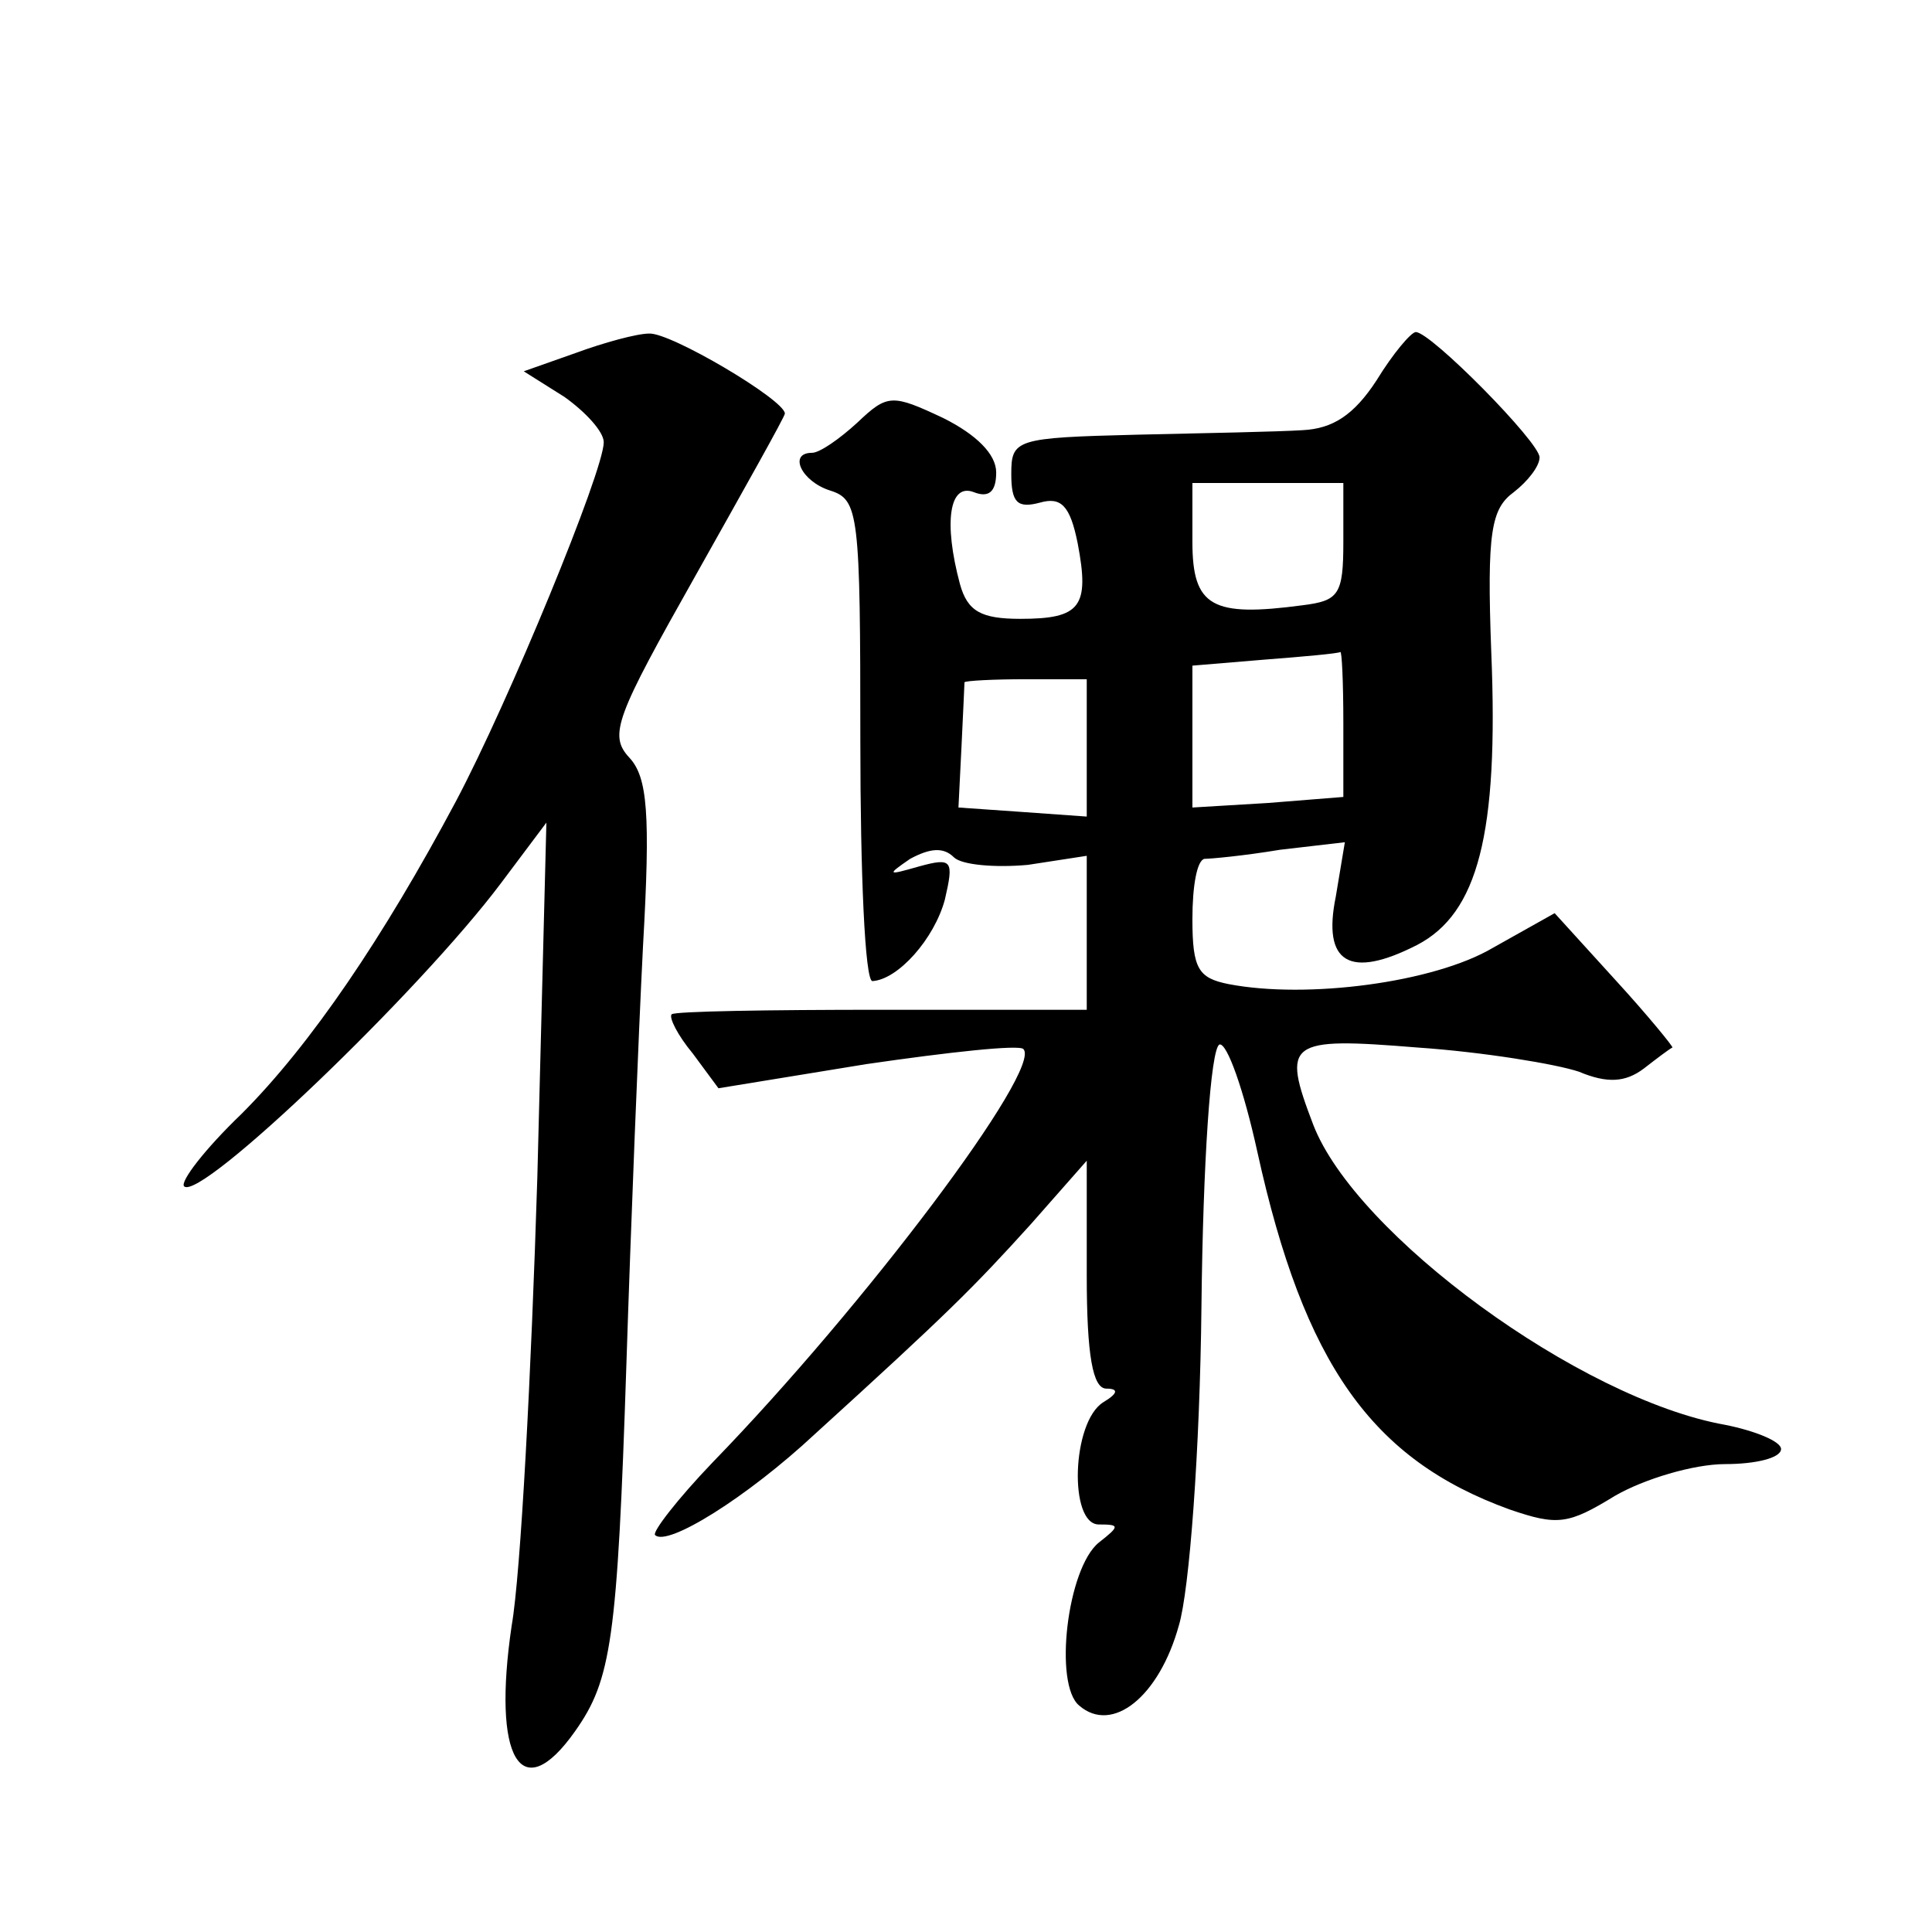
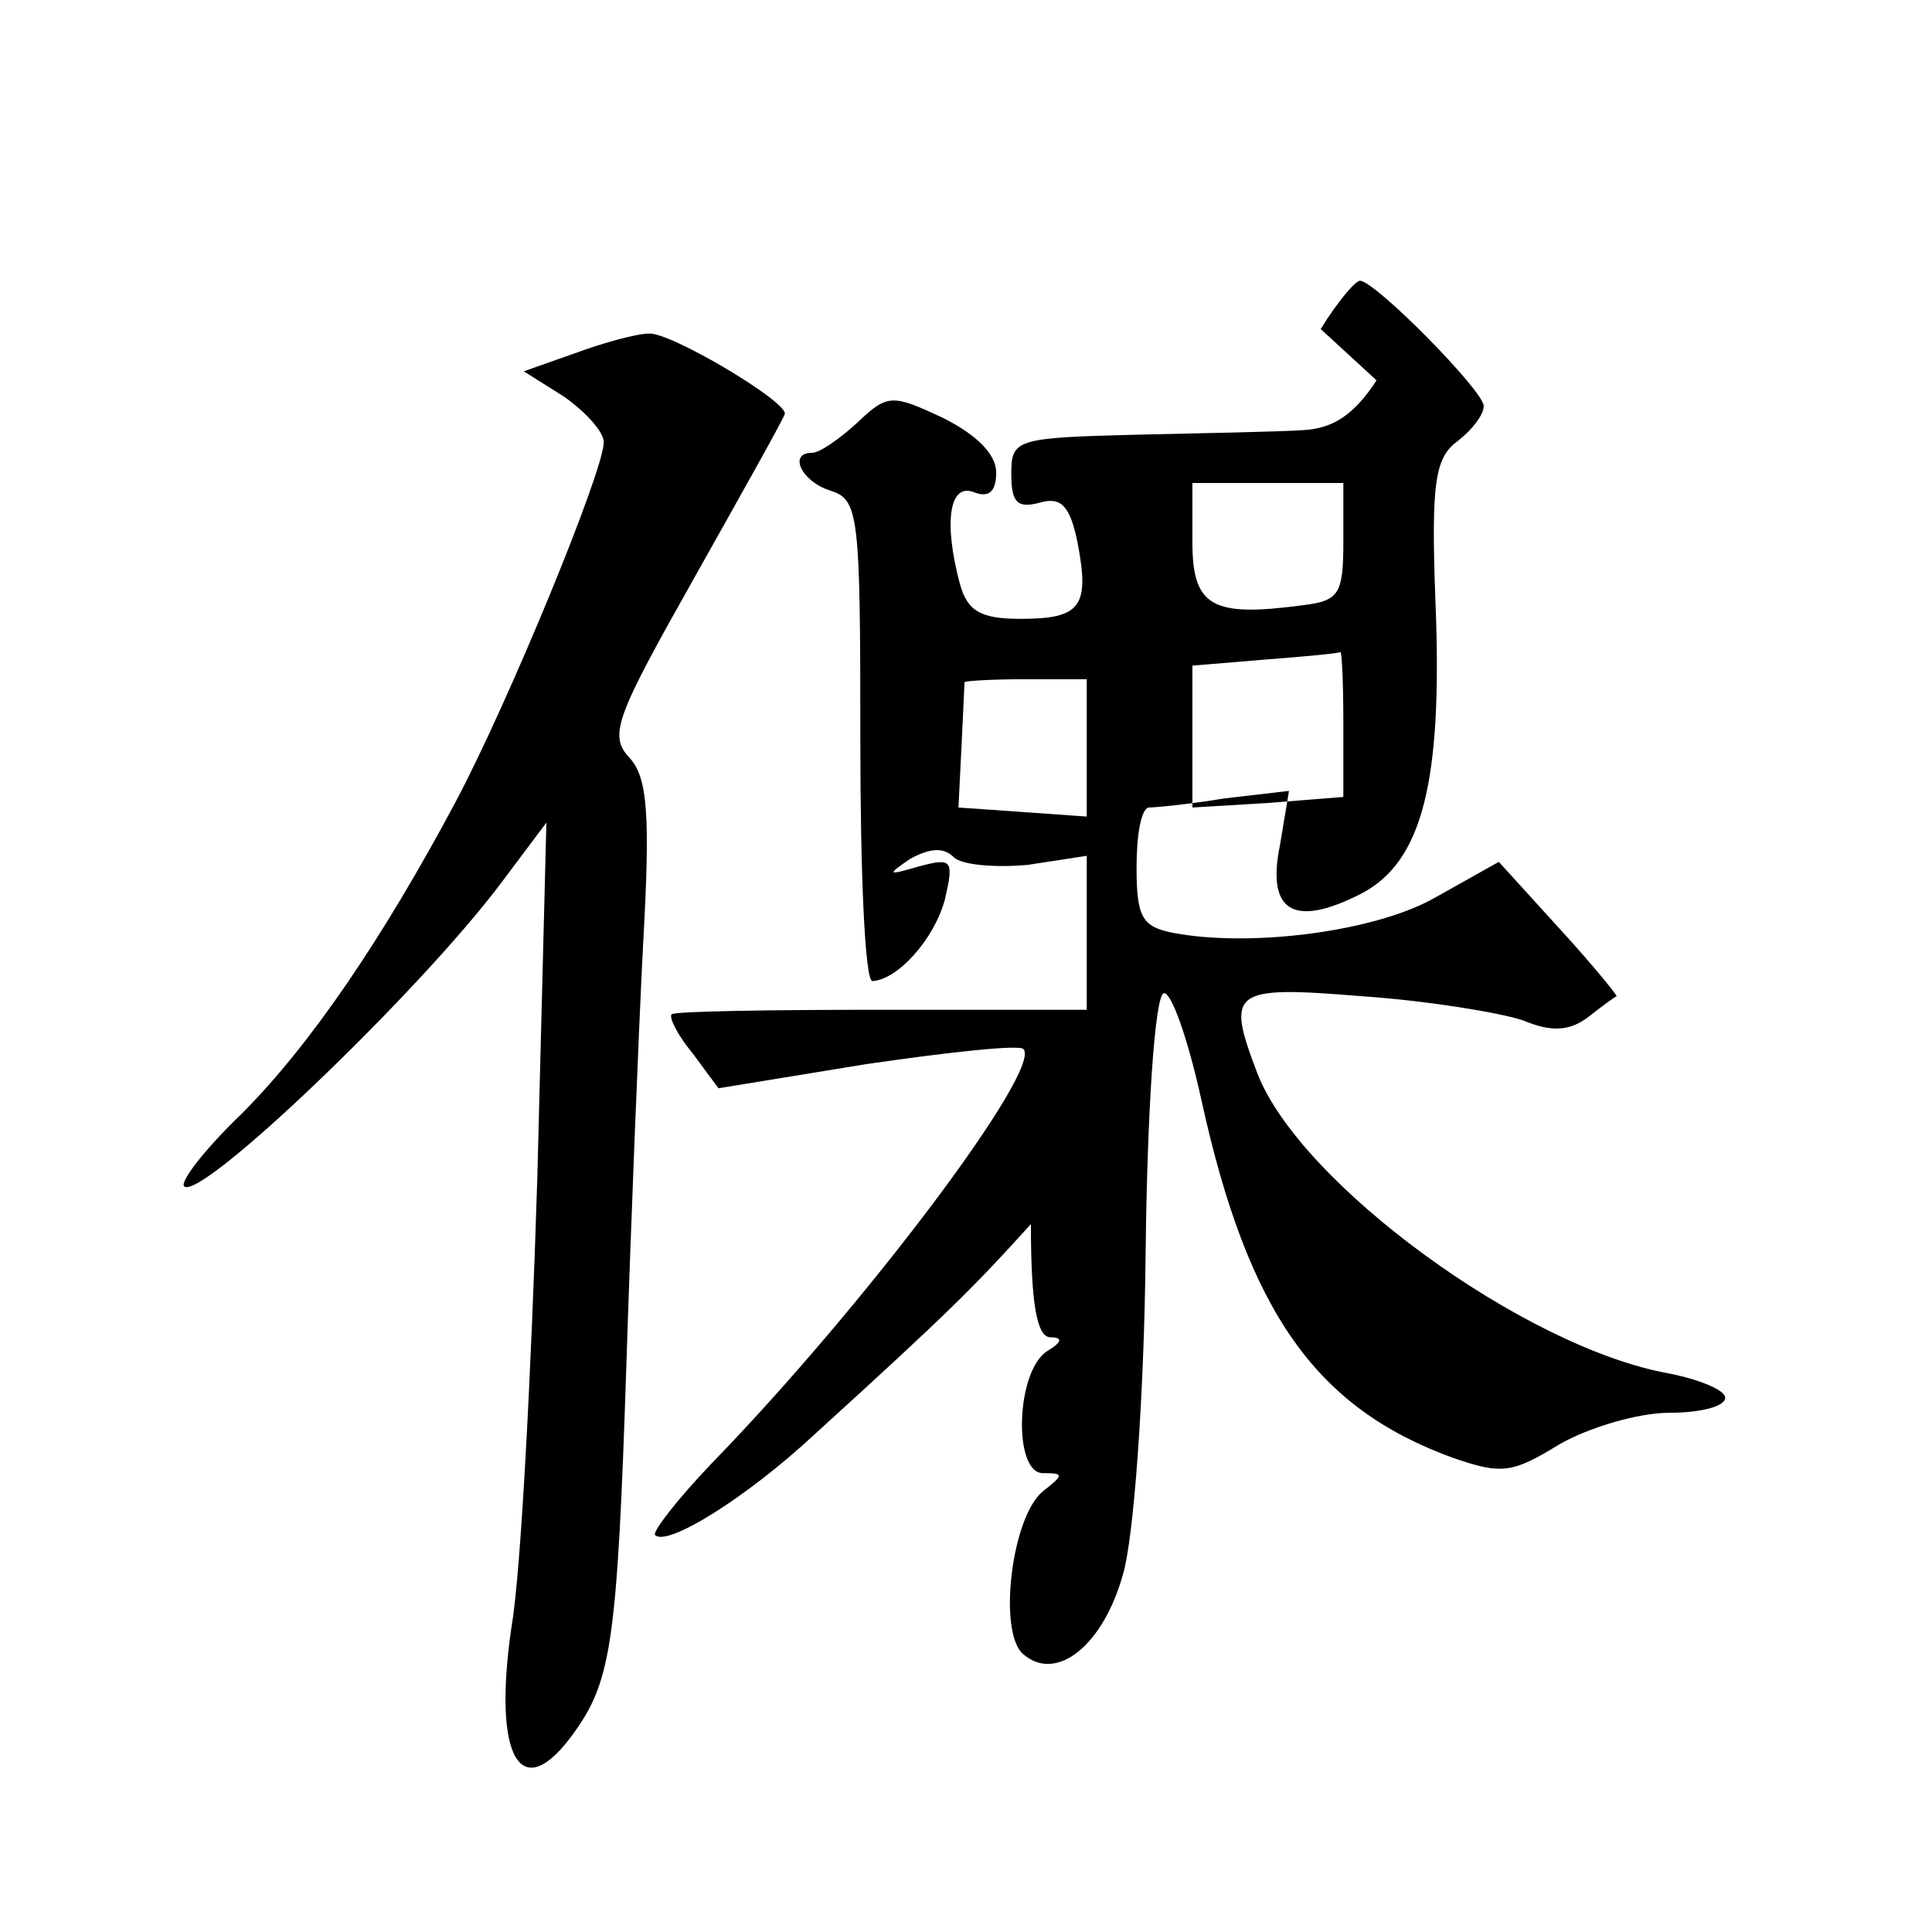
<svg xmlns="http://www.w3.org/2000/svg" version="1.0" width="128pt" height="128pt" viewBox="0 0 128 128" preserveAspectRatio="xMidYMid meet">
  <g transform="translate(0,128) scale(0.1,-0.1)" fill="#0" stroke="none">
-     <path d="M381 1046 l-34 -12 27 -17 c14 -10 26 -23 26 -30 0 -19 -63 -172 -98 -238 -48 -90 -96 -161 -142 -207 -24 -23 -41 -45 -38 -48 11 -10 156 129 210 201 l30 40 -6 -235 c-4 -129 -11 -263 -17 -297 -13 -88 6 -121 42 -70 24 34 28 60 34 243 3 93 8 218 11 277 5 88 3 112 -9 125 -14 15 -9 27 44 121 32 57 59 105 59 107 0 9 -76 54 -90 53 -8 0 -30 -6 -49 -13z M912 1028 c-15 -23 -29 -32 -49 -33 -15 -1 -65 -2 -110 -3 -80 -2 -83 -3 -83 -26 0 -19 4 -23 19 -19 14 4 20 -2 25 -27 8 -42 2 -50 -38 -50 -26 0 -35 5 -40 23 -11 41 -7 67 9 61 10 -4 15 0 15 13 0 12 -13 25 -35 36 -34 16 -37 16 -57 -3 -12 -11 -25 -20 -30 -20 -16 0 -7 -19 12 -25 19 -6 20 -15 20 -166 0 -87 3 -159 8 -159 17 1 41 28 48 54 6 26 5 28 -17 22 -21 -6 -22 -6 -6 5 13 7 22 8 29 1 5 -5 27 -7 49 -5 l39 6 0 -51 0 -51 -136 0 c-75 0 -137 -1 -139 -3 -2 -2 4 -14 14 -26 l17 -23 98 16 c55 8 101 13 104 10 13 -13 -105 -170 -206 -274 -23 -24 -40 -46 -38 -48 8 -8 61 25 106 67 88 80 105 97 143 139 l37 42 0 -76 c0 -53 4 -75 13 -75 8 0 8 -3 -2 -9 -21 -13 -23 -81 -3 -81 14 0 14 -1 0 -12 -21 -17 -30 -94 -13 -108 22 -19 53 6 66 53 7 23 14 116 15 212 1 93 6 171 12 173 5 1 16 -30 25 -71 31 -141 76 -204 167 -237 32 -11 39 -10 70 9 19 11 52 21 73 21 20 0 37 4 37 10 0 5 -17 12 -37 16 -96 17 -245 126 -273 199 -21 55 -17 58 69 51 44 -3 92 -11 107 -16 19 -8 31 -7 43 2 9 7 17 13 19 14 1 0 -16 21 -38 45 l-40 44 -41 -23 c-39 -23 -123 -34 -175 -24 -20 4 -24 10 -24 43 0 22 3 39 8 40 4 0 26 2 50 6 l43 5 -6 -36 c-9 -44 9 -55 54 -32 40 21 54 73 49 194 -3 80 0 95 15 106 9 7 17 17 17 23 0 10 -72 83 -82 83 -3 0 -15 -14 -26 -32z m-22 -107 c0 -35 -3 -39 -27 -42 -60 -8 -73 -1 -73 42 l0 39 50 0 50 0 0 -39z m0 -120 l0 -49 -50 -4 -50 -3 0 47 0 47 48 4 c26 2 48 4 50 5 1 1 2 -20 2 -47z m-170 -17 l0 -45 -42 3 -43 3 2 40 c1 22 2 41 2 43 1 1 19 2 41 2 l40 0 0 -46z" />
+     <path d="M381 1046 l-34 -12 27 -17 c14 -10 26 -23 26 -30 0 -19 -63 -172 -98 -238 -48 -90 -96 -161 -142 -207 -24 -23 -41 -45 -38 -48 11 -10 156 129 210 201 l30 40 -6 -235 c-4 -129 -11 -263 -17 -297 -13 -88 6 -121 42 -70 24 34 28 60 34 243 3 93 8 218 11 277 5 88 3 112 -9 125 -14 15 -9 27 44 121 32 57 59 105 59 107 0 9 -76 54 -90 53 -8 0 -30 -6 -49 -13z M912 1028 c-15 -23 -29 -32 -49 -33 -15 -1 -65 -2 -110 -3 -80 -2 -83 -3 -83 -26 0 -19 4 -23 19 -19 14 4 20 -2 25 -27 8 -42 2 -50 -38 -50 -26 0 -35 5 -40 23 -11 41 -7 67 9 61 10 -4 15 0 15 13 0 12 -13 25 -35 36 -34 16 -37 16 -57 -3 -12 -11 -25 -20 -30 -20 -16 0 -7 -19 12 -25 19 -6 20 -15 20 -166 0 -87 3 -159 8 -159 17 1 41 28 48 54 6 26 5 28 -17 22 -21 -6 -22 -6 -6 5 13 7 22 8 29 1 5 -5 27 -7 49 -5 l39 6 0 -51 0 -51 -136 0 c-75 0 -137 -1 -139 -3 -2 -2 4 -14 14 -26 l17 -23 98 16 c55 8 101 13 104 10 13 -13 -105 -170 -206 -274 -23 -24 -40 -46 -38 -48 8 -8 61 25 106 67 88 80 105 97 143 139 c0 -53 4 -75 13 -75 8 0 8 -3 -2 -9 -21 -13 -23 -81 -3 -81 14 0 14 -1 0 -12 -21 -17 -30 -94 -13 -108 22 -19 53 6 66 53 7 23 14 116 15 212 1 93 6 171 12 173 5 1 16 -30 25 -71 31 -141 76 -204 167 -237 32 -11 39 -10 70 9 19 11 52 21 73 21 20 0 37 4 37 10 0 5 -17 12 -37 16 -96 17 -245 126 -273 199 -21 55 -17 58 69 51 44 -3 92 -11 107 -16 19 -8 31 -7 43 2 9 7 17 13 19 14 1 0 -16 21 -38 45 l-40 44 -41 -23 c-39 -23 -123 -34 -175 -24 -20 4 -24 10 -24 43 0 22 3 39 8 40 4 0 26 2 50 6 l43 5 -6 -36 c-9 -44 9 -55 54 -32 40 21 54 73 49 194 -3 80 0 95 15 106 9 7 17 17 17 23 0 10 -72 83 -82 83 -3 0 -15 -14 -26 -32z m-22 -107 c0 -35 -3 -39 -27 -42 -60 -8 -73 -1 -73 42 l0 39 50 0 50 0 0 -39z m0 -120 l0 -49 -50 -4 -50 -3 0 47 0 47 48 4 c26 2 48 4 50 5 1 1 2 -20 2 -47z m-170 -17 l0 -45 -42 3 -43 3 2 40 c1 22 2 41 2 43 1 1 19 2 41 2 l40 0 0 -46z" />
  </g>
</svg>